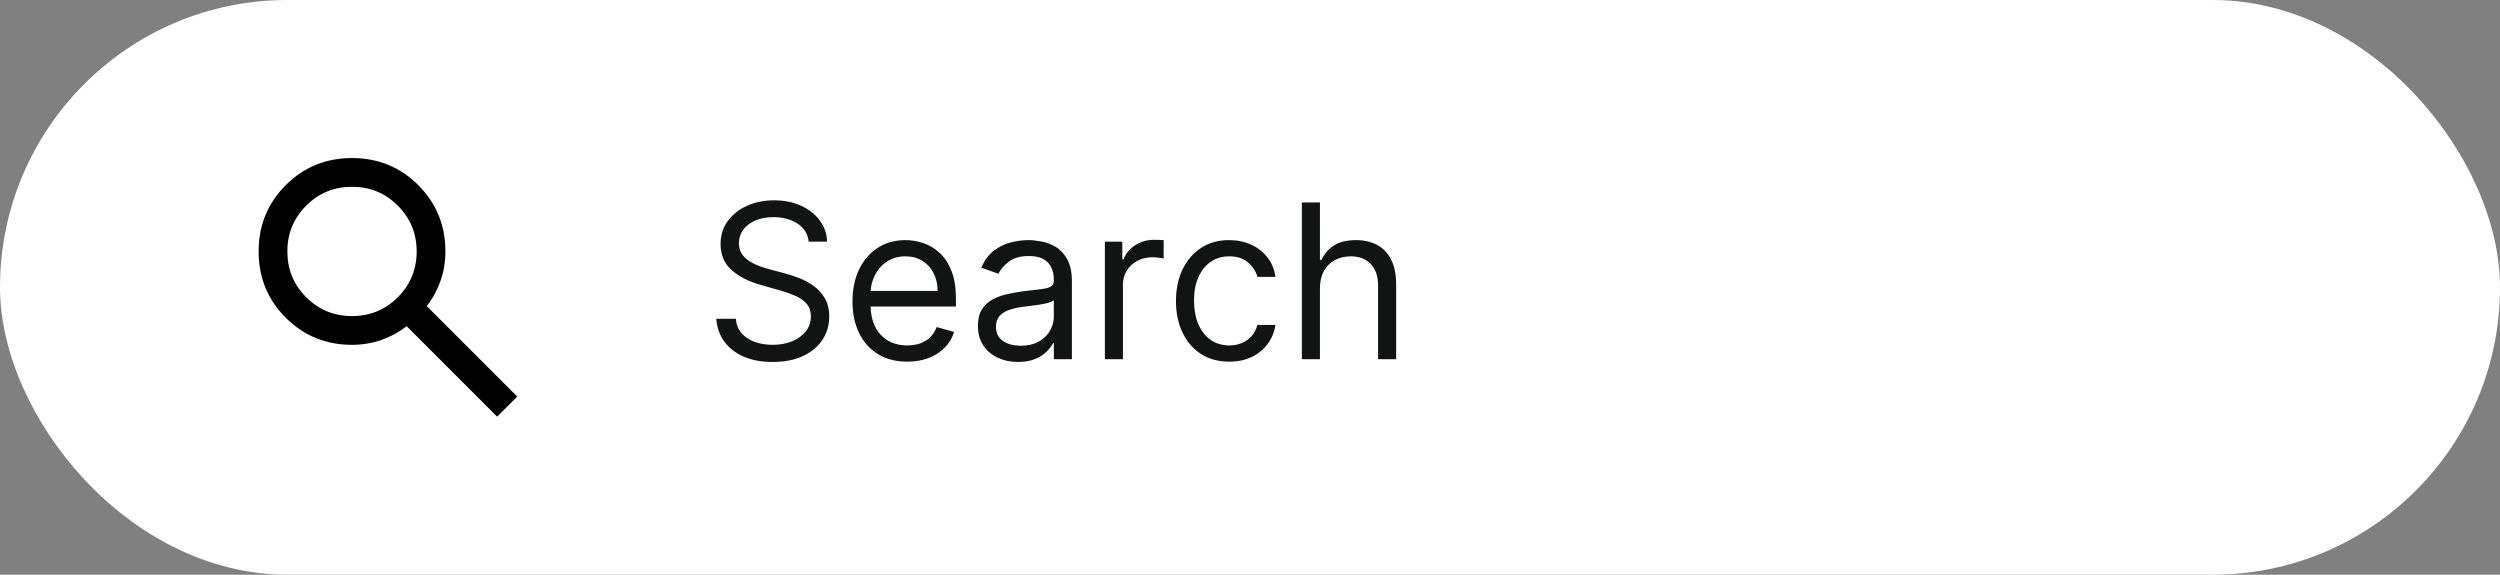
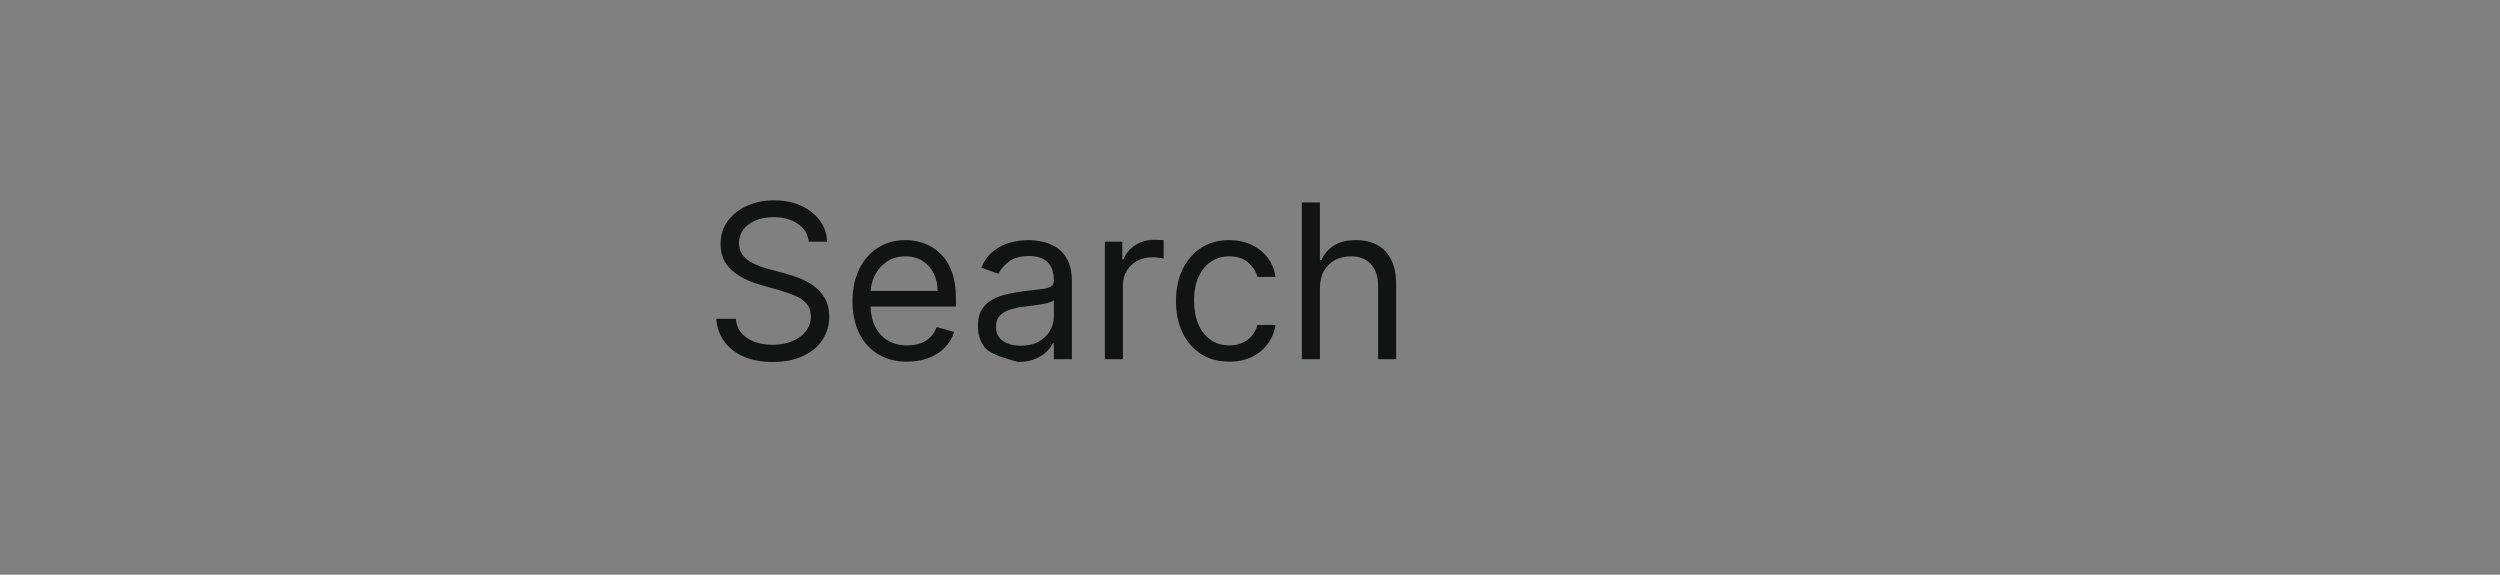
<svg xmlns="http://www.w3.org/2000/svg" width="174" height="40" viewBox="0 0 174 40" fill="none">
  <rect x="0" y="0" width="174" height="40" fill="#808080" stroke="none" />
-   <rect width="174" height="40" rx="20" fill="white" />
-   <path d="M34.6 29L28.3 22.7C27.8 23.1 27.225 23.417 26.575 23.65C25.925 23.883 25.233 24 24.5 24C22.683 24 21.146 23.371 19.887 22.113C18.629 20.854 18 19.317 18 17.5C18 15.683 18.629 14.146 19.887 12.887C21.146 11.629 22.683 11 24.5 11C26.317 11 27.854 11.629 29.113 12.887C30.371 14.146 31 15.683 31 17.5C31 18.233 30.883 18.925 30.65 19.575C30.417 20.225 30.1 20.8 29.7 21.3L36 27.6L34.6 29ZM24.5 22C25.75 22 26.812 21.562 27.688 20.688C28.562 19.812 29 18.75 29 17.5C29 16.25 28.562 15.188 27.688 14.312C26.812 13.438 25.75 13 24.5 13C23.25 13 22.188 13.438 21.312 14.312C20.438 15.188 20 16.25 20 17.5C20 18.75 20.438 19.812 21.312 20.688C22.188 21.562 23.25 22 24.5 22Z" fill="black" />
-   <path d="M56.287 16.818C56.223 16.278 55.964 15.859 55.509 15.561C55.055 15.263 54.497 15.114 53.837 15.114C53.354 15.114 52.931 15.192 52.569 15.348C52.21 15.504 51.93 15.719 51.727 15.992C51.528 16.266 51.429 16.577 51.429 16.925C51.429 17.216 51.498 17.466 51.637 17.676C51.779 17.882 51.96 18.054 52.18 18.192C52.4 18.327 52.631 18.439 52.873 18.528C53.114 18.613 53.336 18.683 53.538 18.736L54.646 19.034C54.93 19.109 55.246 19.212 55.594 19.343C55.946 19.474 56.282 19.654 56.601 19.881C56.924 20.105 57.191 20.392 57.4 20.744C57.61 21.096 57.715 21.527 57.715 22.038C57.715 22.628 57.56 23.16 57.251 23.636C56.946 24.112 56.498 24.49 55.909 24.771C55.323 25.052 54.611 25.192 53.773 25.192C52.992 25.192 52.315 25.066 51.743 24.814C51.175 24.561 50.728 24.21 50.401 23.759C50.078 23.308 49.895 22.784 49.852 22.188H51.216C51.251 22.599 51.39 22.94 51.631 23.21C51.876 23.477 52.185 23.675 52.558 23.807C52.935 23.935 53.34 23.999 53.773 23.999C54.277 23.999 54.73 23.917 55.131 23.754C55.532 23.587 55.85 23.356 56.084 23.061C56.319 22.763 56.436 22.415 56.436 22.017C56.436 21.655 56.335 21.36 56.133 21.133C55.93 20.905 55.664 20.721 55.334 20.579C55.003 20.437 54.646 20.312 54.263 20.206L52.92 19.822C52.068 19.577 51.394 19.228 50.896 18.773C50.399 18.319 50.151 17.724 50.151 16.989C50.151 16.378 50.316 15.845 50.646 15.391C50.98 14.932 51.427 14.577 51.988 14.325C52.553 14.07 53.183 13.942 53.879 13.942C54.582 13.942 55.207 14.068 55.754 14.32C56.301 14.569 56.734 14.909 57.054 15.343C57.377 15.776 57.548 16.268 57.565 16.818H56.287ZM63.146 25.171C62.358 25.171 61.678 24.996 61.106 24.648C60.538 24.297 60.099 23.807 59.791 23.178C59.485 22.546 59.333 21.811 59.333 20.973C59.333 20.135 59.485 19.396 59.791 18.757C60.099 18.114 60.529 17.614 61.08 17.255C61.634 16.893 62.28 16.712 63.019 16.712C63.445 16.712 63.865 16.783 64.281 16.925C64.697 17.067 65.075 17.298 65.416 17.617C65.757 17.933 66.028 18.352 66.231 18.874C66.433 19.396 66.534 20.039 66.534 20.803V21.335H60.227V20.249H65.256C65.256 19.787 65.163 19.375 64.979 19.013C64.798 18.651 64.538 18.365 64.201 18.155C63.867 17.946 63.473 17.841 63.019 17.841C62.518 17.841 62.085 17.965 61.719 18.214C61.357 18.459 61.078 18.778 60.883 19.173C60.687 19.567 60.59 19.989 60.59 20.44V21.165C60.59 21.783 60.696 22.306 60.909 22.736C61.126 23.162 61.426 23.487 61.809 23.711C62.193 23.931 62.639 24.041 63.146 24.041C63.477 24.041 63.775 23.995 64.041 23.903C64.311 23.807 64.544 23.665 64.739 23.477C64.934 23.285 65.085 23.047 65.192 22.763L66.406 23.104C66.278 23.516 66.064 23.878 65.762 24.19C65.46 24.499 65.087 24.741 64.643 24.915C64.199 25.085 63.7 25.171 63.146 25.171ZM70.854 25.192C70.336 25.192 69.865 25.094 69.443 24.899C69.02 24.7 68.684 24.414 68.436 24.041C68.187 23.665 68.063 23.21 68.063 22.678C68.063 22.209 68.155 21.829 68.34 21.538C68.525 21.243 68.771 21.012 69.08 20.845C69.389 20.678 69.73 20.554 70.103 20.472C70.48 20.387 70.858 20.32 71.238 20.27C71.735 20.206 72.138 20.158 72.447 20.126C72.759 20.091 72.987 20.032 73.129 19.95C73.274 19.869 73.347 19.727 73.347 19.524V19.482C73.347 18.956 73.203 18.548 72.916 18.256C72.632 17.965 72.2 17.82 71.621 17.82C71.021 17.82 70.55 17.951 70.21 18.214C69.869 18.477 69.629 18.757 69.49 19.055L68.297 18.629C68.51 18.132 68.794 17.745 69.15 17.468C69.508 17.188 69.899 16.992 70.322 16.882C70.748 16.768 71.167 16.712 71.579 16.712C71.841 16.712 72.143 16.744 72.484 16.808C72.829 16.868 73.161 16.994 73.48 17.186C73.803 17.378 74.072 17.667 74.284 18.054C74.498 18.441 74.604 18.959 74.604 19.609V25H73.347V23.892H73.283C73.198 24.07 73.056 24.26 72.857 24.462C72.658 24.664 72.394 24.837 72.063 24.979C71.733 25.121 71.33 25.192 70.854 25.192ZM71.046 24.062C71.543 24.062 71.962 23.965 72.303 23.77C72.647 23.574 72.907 23.322 73.081 23.013C73.258 22.704 73.347 22.379 73.347 22.038V20.888C73.294 20.952 73.177 21.01 72.996 21.064C72.818 21.113 72.612 21.158 72.378 21.197C72.147 21.232 71.921 21.264 71.701 21.293C71.484 21.317 71.309 21.339 71.174 21.357C70.847 21.399 70.542 21.468 70.257 21.564C69.977 21.657 69.75 21.797 69.576 21.985C69.405 22.17 69.32 22.422 69.32 22.741C69.32 23.178 69.482 23.509 69.805 23.732C70.132 23.952 70.545 24.062 71.046 24.062ZM76.899 25V16.818H78.113V18.054H78.198C78.347 17.649 78.617 17.321 79.008 17.069C79.399 16.816 79.839 16.69 80.329 16.69C80.421 16.69 80.537 16.692 80.675 16.696C80.814 16.699 80.918 16.704 80.99 16.712V17.99C80.947 17.979 80.849 17.963 80.697 17.942C80.547 17.917 80.389 17.905 80.222 17.905C79.825 17.905 79.47 17.988 79.157 18.155C78.848 18.319 78.603 18.546 78.422 18.837C78.245 19.125 78.156 19.453 78.156 19.822V25H76.899ZM85.555 25.171C84.787 25.171 84.127 24.989 83.573 24.627C83.019 24.265 82.593 23.766 82.295 23.13C81.996 22.495 81.847 21.768 81.847 20.952C81.847 20.121 82 19.387 82.305 18.752C82.614 18.113 83.044 17.614 83.594 17.255C84.148 16.893 84.795 16.712 85.533 16.712C86.109 16.712 86.627 16.818 87.089 17.031C87.55 17.244 87.928 17.543 88.223 17.926C88.518 18.31 88.701 18.757 88.772 19.268H87.515C87.419 18.896 87.206 18.565 86.876 18.278C86.549 17.986 86.109 17.841 85.555 17.841C85.064 17.841 84.635 17.969 84.265 18.224C83.9 18.477 83.614 18.834 83.408 19.295C83.205 19.753 83.104 20.291 83.104 20.909C83.104 21.541 83.204 22.092 83.403 22.56C83.605 23.029 83.889 23.393 84.255 23.652C84.624 23.912 85.057 24.041 85.555 24.041C85.881 24.041 86.178 23.984 86.444 23.871C86.71 23.757 86.936 23.594 87.121 23.381C87.305 23.168 87.437 22.912 87.515 22.614H88.772C88.701 23.097 88.525 23.532 88.245 23.919C87.968 24.302 87.6 24.608 87.142 24.835C86.687 25.059 86.158 25.171 85.555 25.171ZM91.867 20.078V25H90.61V14.091H91.867V18.097H91.973C92.165 17.674 92.453 17.338 92.836 17.09C93.223 16.838 93.738 16.712 94.381 16.712C94.938 16.712 95.427 16.823 95.846 17.047C96.265 17.267 96.59 17.607 96.82 18.065C97.055 18.519 97.172 19.098 97.172 19.801V25H95.915V19.886C95.915 19.236 95.746 18.734 95.409 18.379C95.075 18.02 94.612 17.841 94.019 17.841C93.607 17.841 93.237 17.928 92.911 18.102C92.588 18.276 92.332 18.53 92.144 18.864C91.959 19.197 91.867 19.602 91.867 20.078Z" fill="#121313" />
+   <path d="M56.287 16.818C56.223 16.278 55.964 15.859 55.509 15.561C55.055 15.263 54.497 15.114 53.837 15.114C53.354 15.114 52.931 15.192 52.569 15.348C52.21 15.504 51.93 15.719 51.727 15.992C51.528 16.266 51.429 16.577 51.429 16.925C51.429 17.216 51.498 17.466 51.637 17.676C51.779 17.882 51.96 18.054 52.18 18.192C52.4 18.327 52.631 18.439 52.873 18.528C53.114 18.613 53.336 18.683 53.538 18.736L54.646 19.034C54.93 19.109 55.246 19.212 55.594 19.343C55.946 19.474 56.282 19.654 56.601 19.881C56.924 20.105 57.191 20.392 57.4 20.744C57.61 21.096 57.715 21.527 57.715 22.038C57.715 22.628 57.56 23.16 57.251 23.636C56.946 24.112 56.498 24.49 55.909 24.771C55.323 25.052 54.611 25.192 53.773 25.192C52.992 25.192 52.315 25.066 51.743 24.814C51.175 24.561 50.728 24.21 50.401 23.759C50.078 23.308 49.895 22.784 49.852 22.188H51.216C51.251 22.599 51.39 22.94 51.631 23.21C51.876 23.477 52.185 23.675 52.558 23.807C52.935 23.935 53.34 23.999 53.773 23.999C54.277 23.999 54.73 23.917 55.131 23.754C55.532 23.587 55.85 23.356 56.084 23.061C56.319 22.763 56.436 22.415 56.436 22.017C56.436 21.655 56.335 21.36 56.133 21.133C55.93 20.905 55.664 20.721 55.334 20.579C55.003 20.437 54.646 20.312 54.263 20.206L52.92 19.822C52.068 19.577 51.394 19.228 50.896 18.773C50.399 18.319 50.151 17.724 50.151 16.989C50.151 16.378 50.316 15.845 50.646 15.391C50.98 14.932 51.427 14.577 51.988 14.325C52.553 14.07 53.183 13.942 53.879 13.942C54.582 13.942 55.207 14.068 55.754 14.32C56.301 14.569 56.734 14.909 57.054 15.343C57.377 15.776 57.548 16.268 57.565 16.818H56.287ZM63.146 25.171C62.358 25.171 61.678 24.996 61.106 24.648C60.538 24.297 60.099 23.807 59.791 23.178C59.485 22.546 59.333 21.811 59.333 20.973C59.333 20.135 59.485 19.396 59.791 18.757C60.099 18.114 60.529 17.614 61.08 17.255C61.634 16.893 62.28 16.712 63.019 16.712C63.445 16.712 63.865 16.783 64.281 16.925C64.697 17.067 65.075 17.298 65.416 17.617C65.757 17.933 66.028 18.352 66.231 18.874C66.433 19.396 66.534 20.039 66.534 20.803V21.335H60.227V20.249H65.256C65.256 19.787 65.163 19.375 64.979 19.013C64.798 18.651 64.538 18.365 64.201 18.155C63.867 17.946 63.473 17.841 63.019 17.841C62.518 17.841 62.085 17.965 61.719 18.214C61.357 18.459 61.078 18.778 60.883 19.173C60.687 19.567 60.59 19.989 60.59 20.44V21.165C60.59 21.783 60.696 22.306 60.909 22.736C61.126 23.162 61.426 23.487 61.809 23.711C62.193 23.931 62.639 24.041 63.146 24.041C63.477 24.041 63.775 23.995 64.041 23.903C64.311 23.807 64.544 23.665 64.739 23.477C64.934 23.285 65.085 23.047 65.192 22.763L66.406 23.104C66.278 23.516 66.064 23.878 65.762 24.19C65.46 24.499 65.087 24.741 64.643 24.915C64.199 25.085 63.7 25.171 63.146 25.171ZM70.854 25.192C69.02 24.7 68.684 24.414 68.436 24.041C68.187 23.665 68.063 23.21 68.063 22.678C68.063 22.209 68.155 21.829 68.34 21.538C68.525 21.243 68.771 21.012 69.08 20.845C69.389 20.678 69.73 20.554 70.103 20.472C70.48 20.387 70.858 20.32 71.238 20.27C71.735 20.206 72.138 20.158 72.447 20.126C72.759 20.091 72.987 20.032 73.129 19.95C73.274 19.869 73.347 19.727 73.347 19.524V19.482C73.347 18.956 73.203 18.548 72.916 18.256C72.632 17.965 72.2 17.82 71.621 17.82C71.021 17.82 70.55 17.951 70.21 18.214C69.869 18.477 69.629 18.757 69.49 19.055L68.297 18.629C68.51 18.132 68.794 17.745 69.15 17.468C69.508 17.188 69.899 16.992 70.322 16.882C70.748 16.768 71.167 16.712 71.579 16.712C71.841 16.712 72.143 16.744 72.484 16.808C72.829 16.868 73.161 16.994 73.48 17.186C73.803 17.378 74.072 17.667 74.284 18.054C74.498 18.441 74.604 18.959 74.604 19.609V25H73.347V23.892H73.283C73.198 24.07 73.056 24.26 72.857 24.462C72.658 24.664 72.394 24.837 72.063 24.979C71.733 25.121 71.33 25.192 70.854 25.192ZM71.046 24.062C71.543 24.062 71.962 23.965 72.303 23.77C72.647 23.574 72.907 23.322 73.081 23.013C73.258 22.704 73.347 22.379 73.347 22.038V20.888C73.294 20.952 73.177 21.01 72.996 21.064C72.818 21.113 72.612 21.158 72.378 21.197C72.147 21.232 71.921 21.264 71.701 21.293C71.484 21.317 71.309 21.339 71.174 21.357C70.847 21.399 70.542 21.468 70.257 21.564C69.977 21.657 69.75 21.797 69.576 21.985C69.405 22.17 69.32 22.422 69.32 22.741C69.32 23.178 69.482 23.509 69.805 23.732C70.132 23.952 70.545 24.062 71.046 24.062ZM76.899 25V16.818H78.113V18.054H78.198C78.347 17.649 78.617 17.321 79.008 17.069C79.399 16.816 79.839 16.69 80.329 16.69C80.421 16.69 80.537 16.692 80.675 16.696C80.814 16.699 80.918 16.704 80.99 16.712V17.99C80.947 17.979 80.849 17.963 80.697 17.942C80.547 17.917 80.389 17.905 80.222 17.905C79.825 17.905 79.47 17.988 79.157 18.155C78.848 18.319 78.603 18.546 78.422 18.837C78.245 19.125 78.156 19.453 78.156 19.822V25H76.899ZM85.555 25.171C84.787 25.171 84.127 24.989 83.573 24.627C83.019 24.265 82.593 23.766 82.295 23.13C81.996 22.495 81.847 21.768 81.847 20.952C81.847 20.121 82 19.387 82.305 18.752C82.614 18.113 83.044 17.614 83.594 17.255C84.148 16.893 84.795 16.712 85.533 16.712C86.109 16.712 86.627 16.818 87.089 17.031C87.55 17.244 87.928 17.543 88.223 17.926C88.518 18.31 88.701 18.757 88.772 19.268H87.515C87.419 18.896 87.206 18.565 86.876 18.278C86.549 17.986 86.109 17.841 85.555 17.841C85.064 17.841 84.635 17.969 84.265 18.224C83.9 18.477 83.614 18.834 83.408 19.295C83.205 19.753 83.104 20.291 83.104 20.909C83.104 21.541 83.204 22.092 83.403 22.56C83.605 23.029 83.889 23.393 84.255 23.652C84.624 23.912 85.057 24.041 85.555 24.041C85.881 24.041 86.178 23.984 86.444 23.871C86.71 23.757 86.936 23.594 87.121 23.381C87.305 23.168 87.437 22.912 87.515 22.614H88.772C88.701 23.097 88.525 23.532 88.245 23.919C87.968 24.302 87.6 24.608 87.142 24.835C86.687 25.059 86.158 25.171 85.555 25.171ZM91.867 20.078V25H90.61V14.091H91.867V18.097H91.973C92.165 17.674 92.453 17.338 92.836 17.09C93.223 16.838 93.738 16.712 94.381 16.712C94.938 16.712 95.427 16.823 95.846 17.047C96.265 17.267 96.59 17.607 96.82 18.065C97.055 18.519 97.172 19.098 97.172 19.801V25H95.915V19.886C95.915 19.236 95.746 18.734 95.409 18.379C95.075 18.02 94.612 17.841 94.019 17.841C93.607 17.841 93.237 17.928 92.911 18.102C92.588 18.276 92.332 18.53 92.144 18.864C91.959 19.197 91.867 19.602 91.867 20.078Z" fill="#121313" />
</svg>